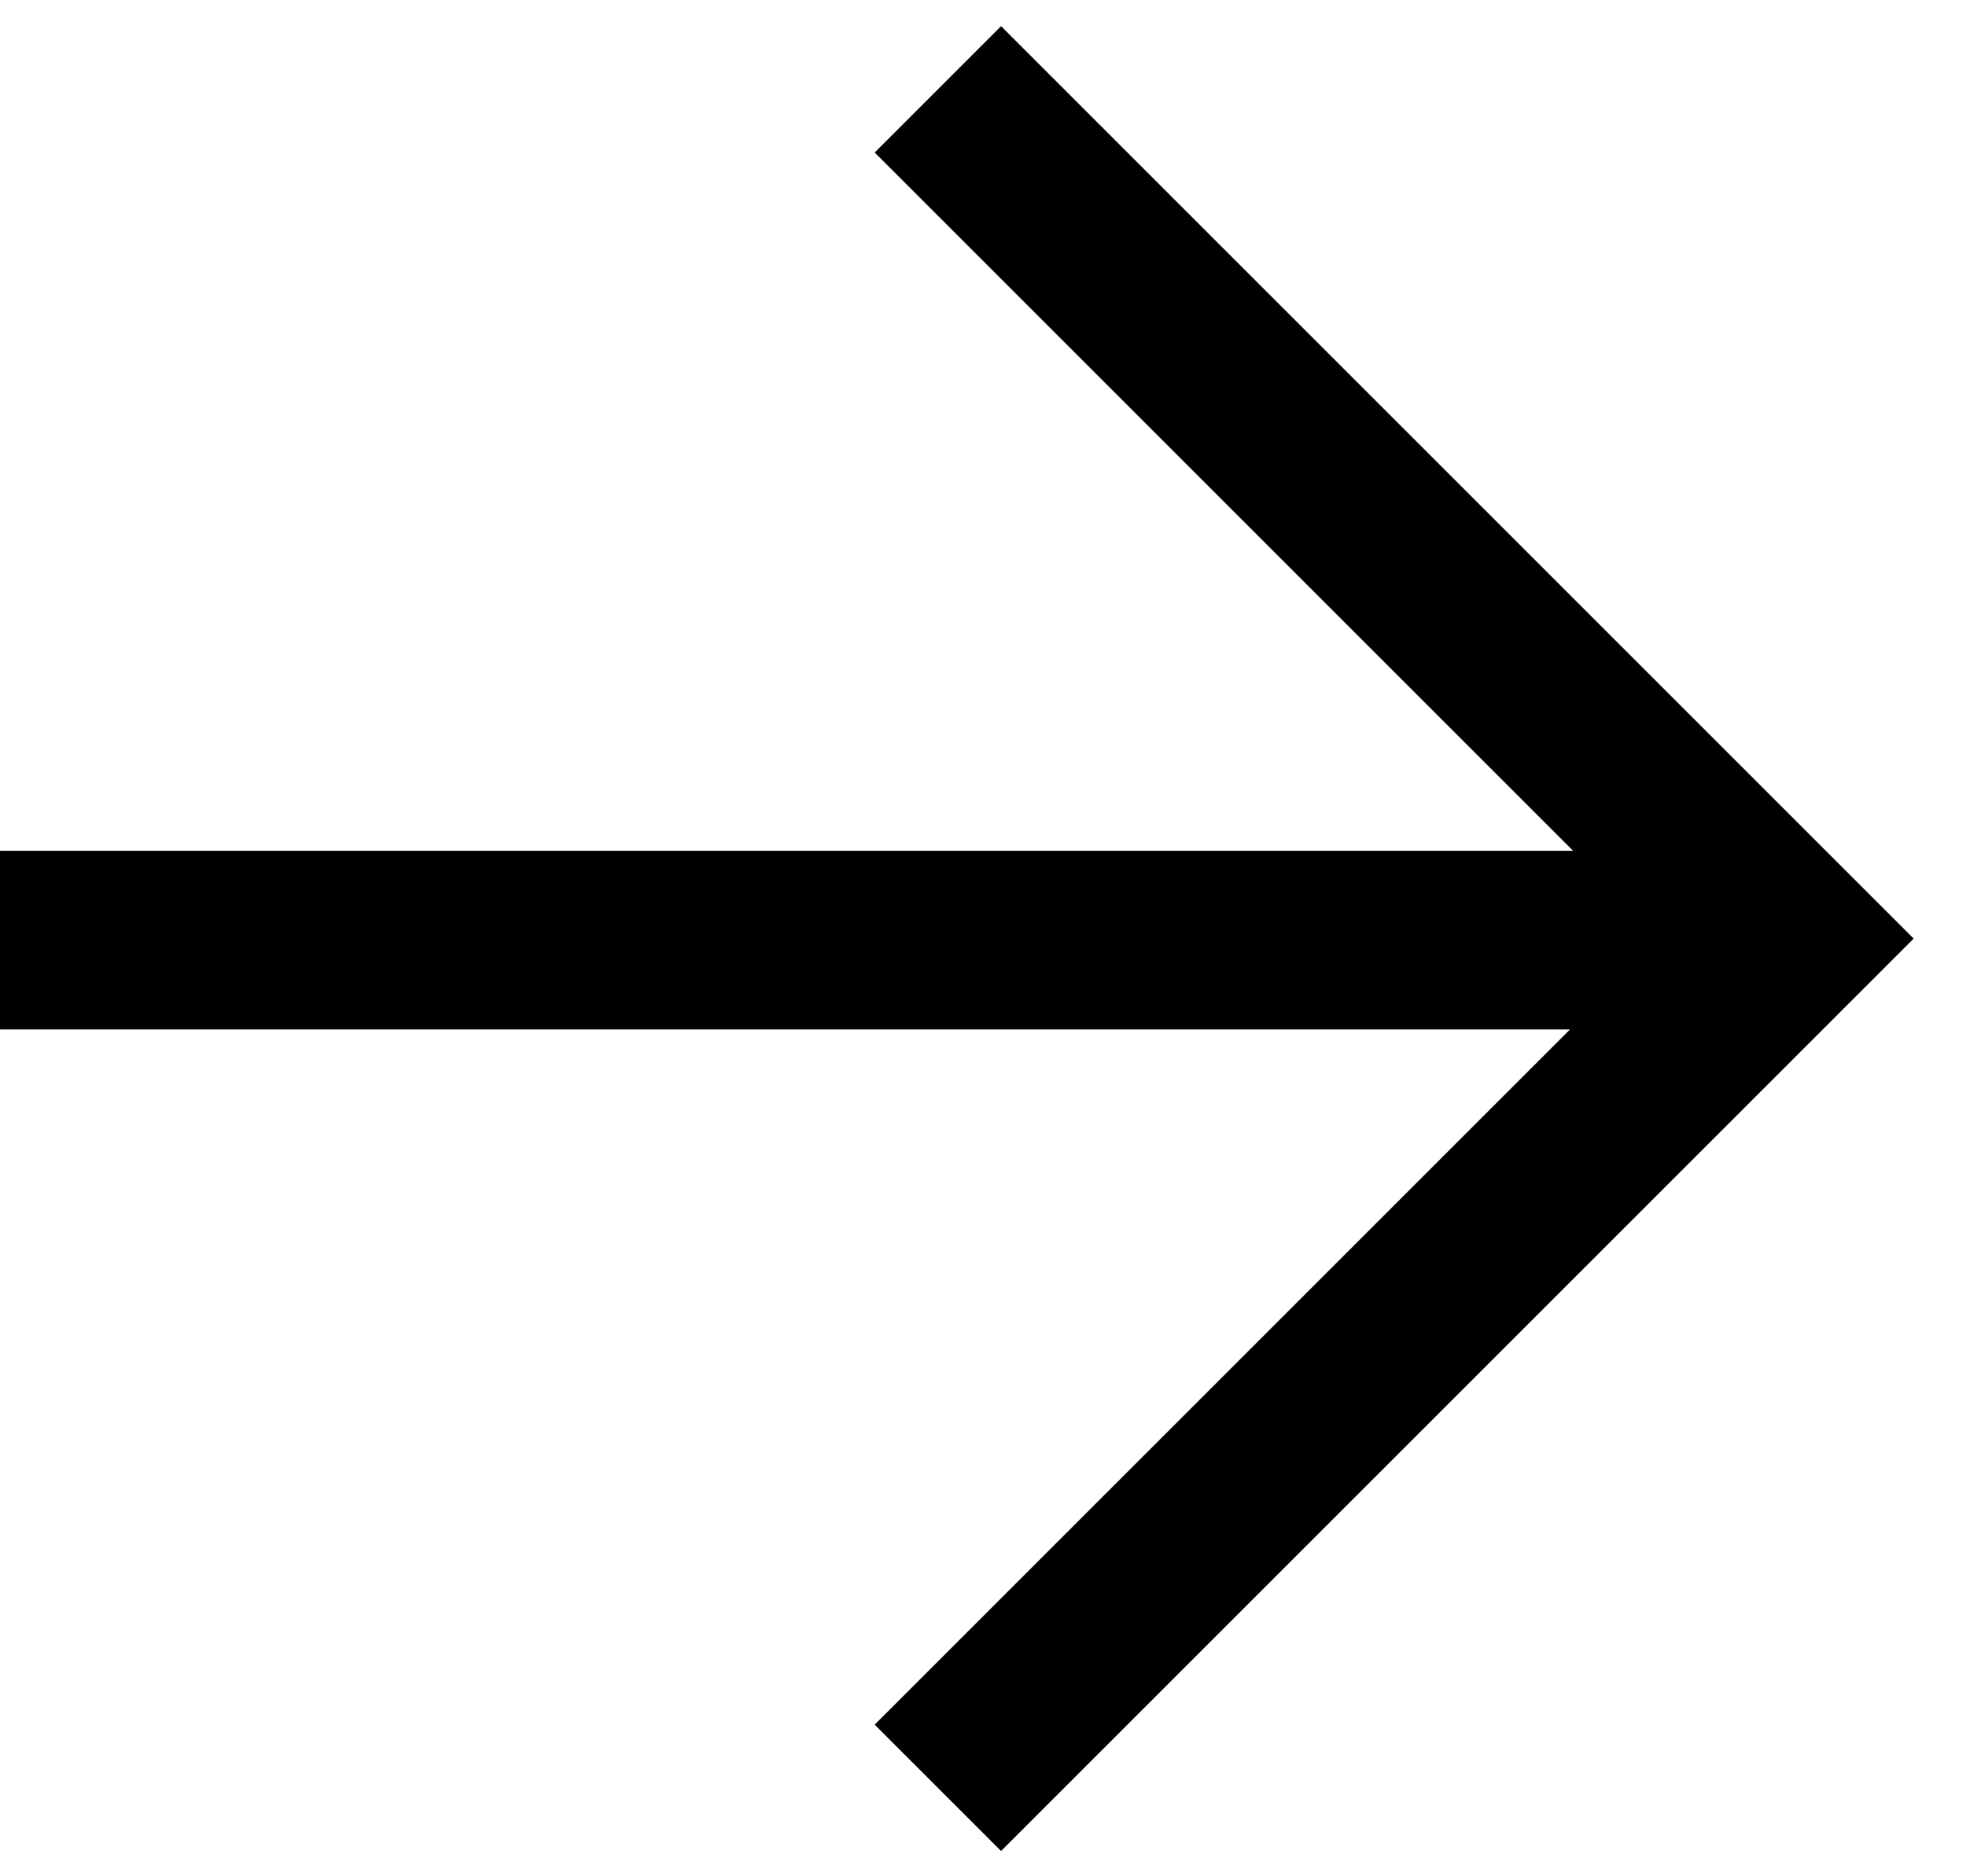
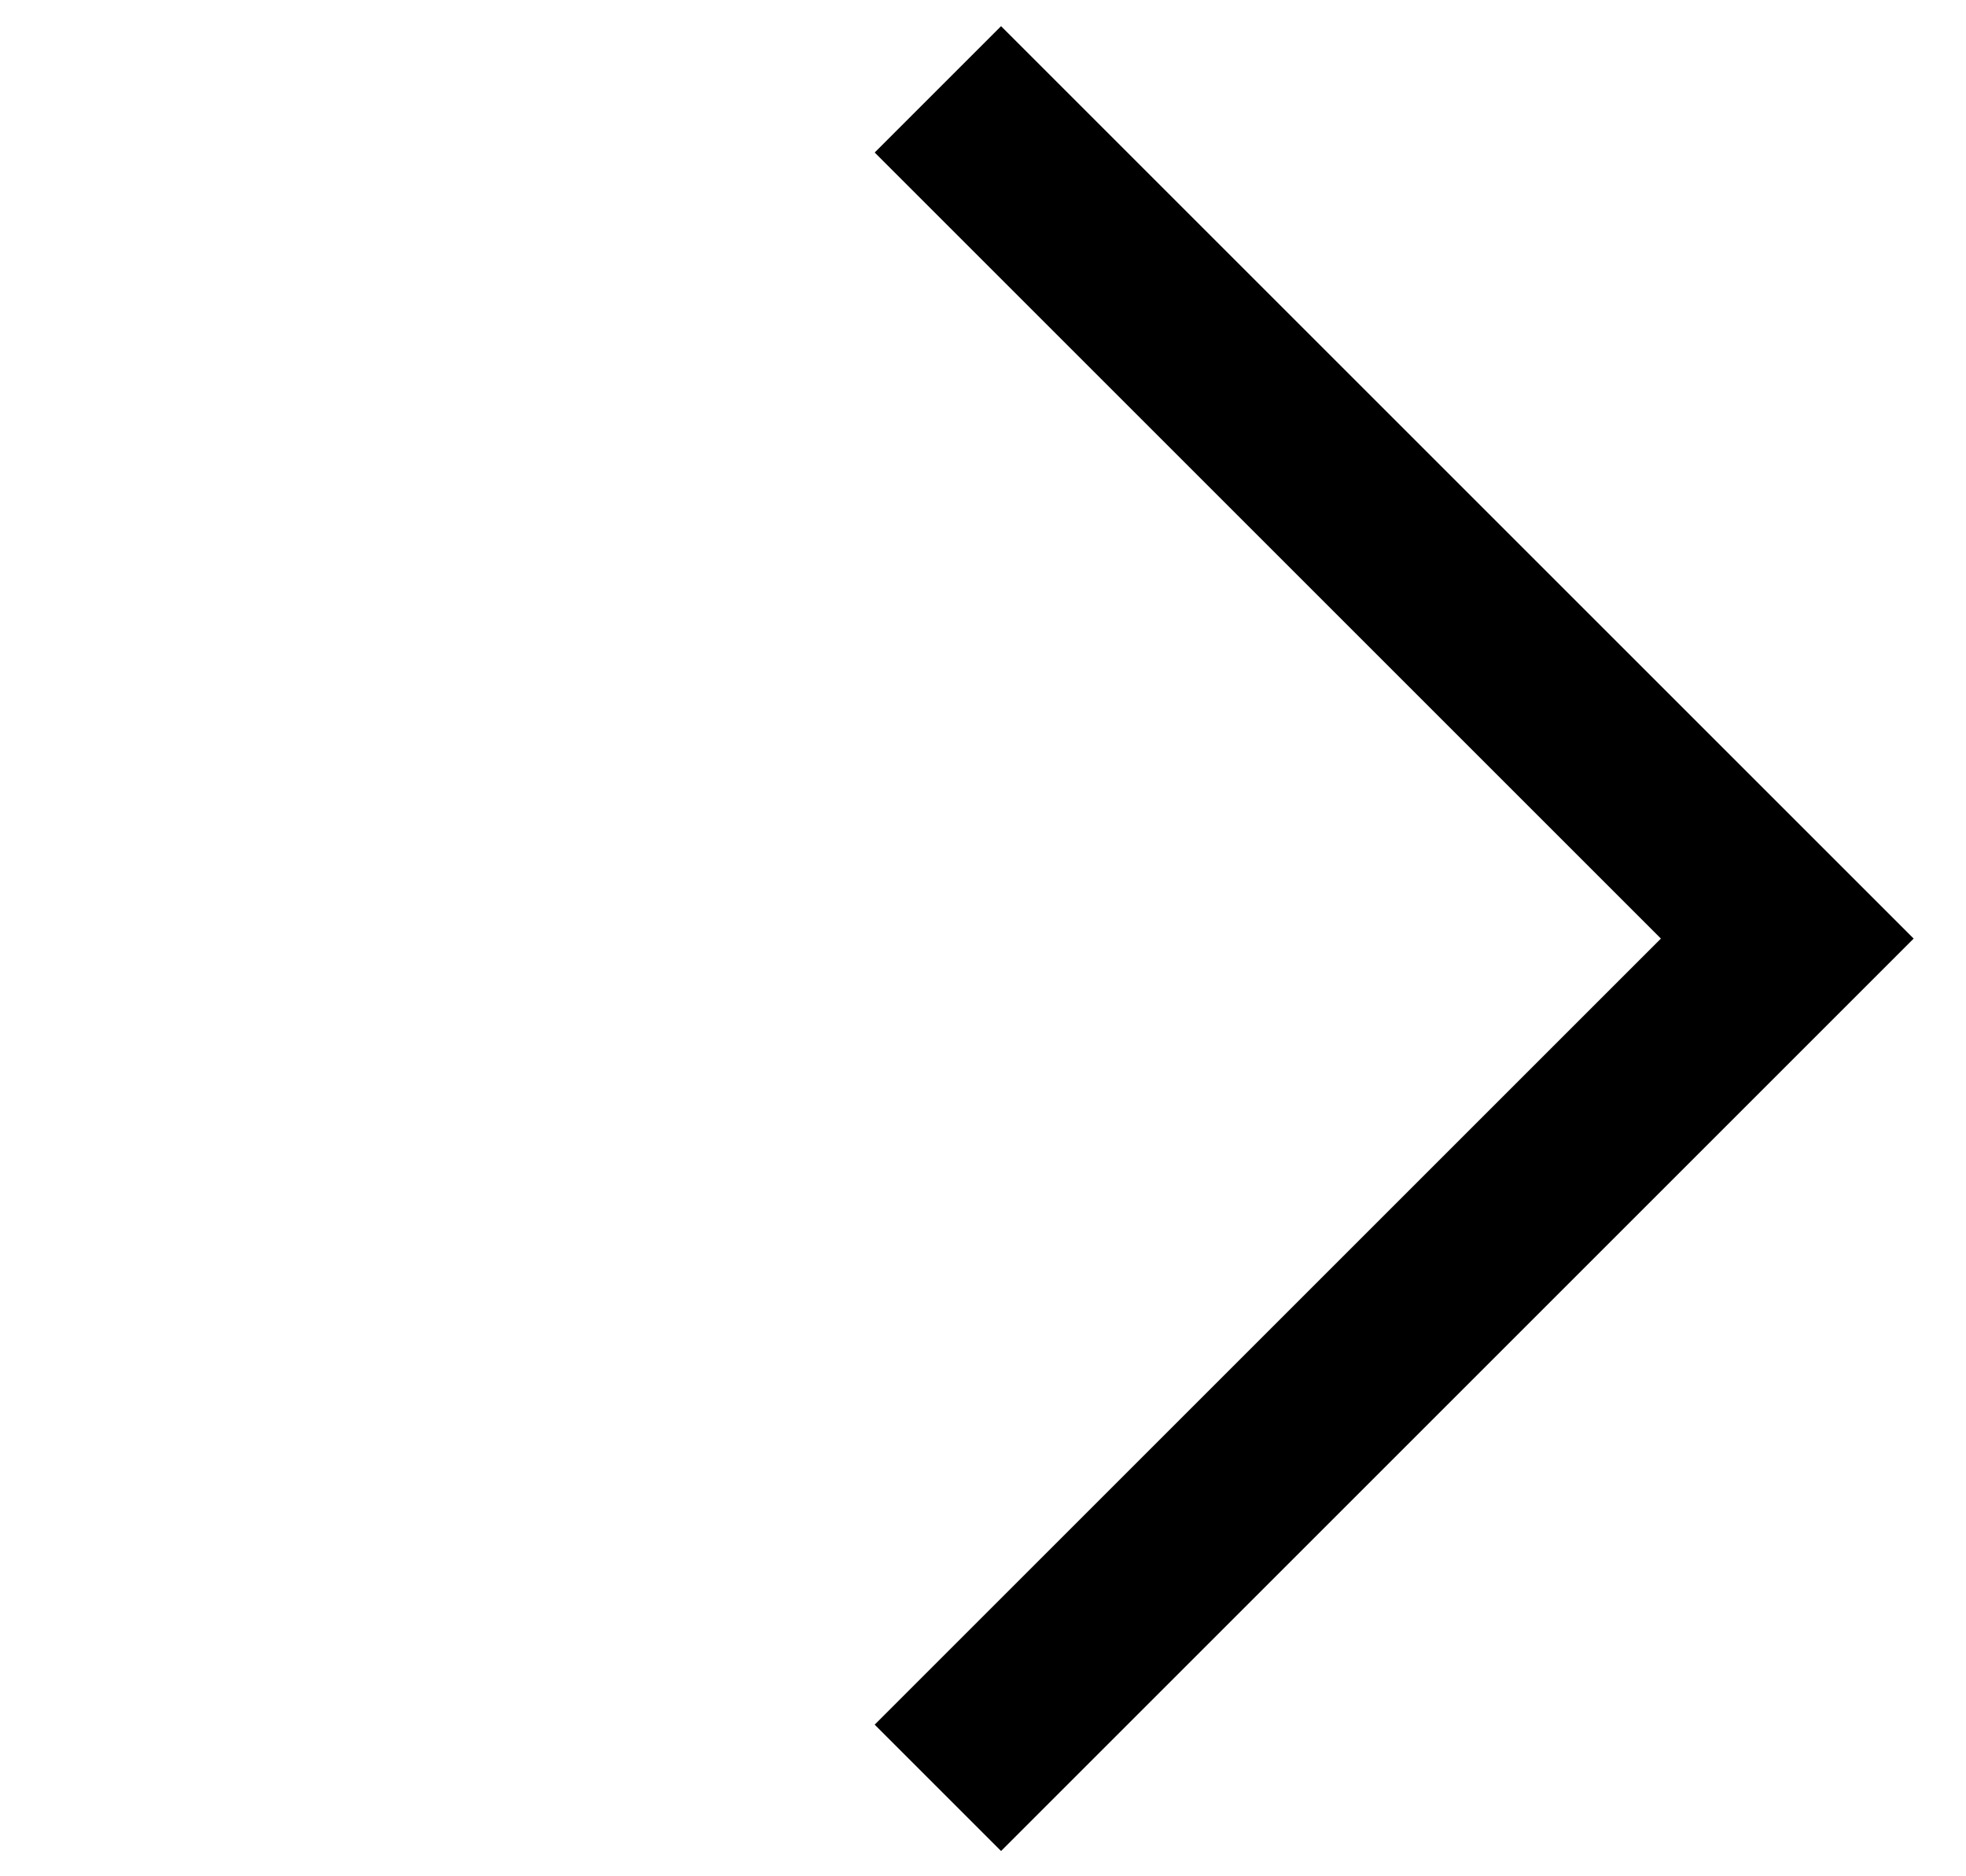
<svg xmlns="http://www.w3.org/2000/svg" viewBox="0 0 22 21">
  <g fill="none" fill-rule="evenodd" stroke="currentColor" stroke-width="2">
-     <path d="M10.495 1L20 10.505l-9.505 9.505M20 10.522H0" />
+     <path d="M10.495 1L20 10.505l-9.505 9.505M20 10.522" />
  </g>
</svg>